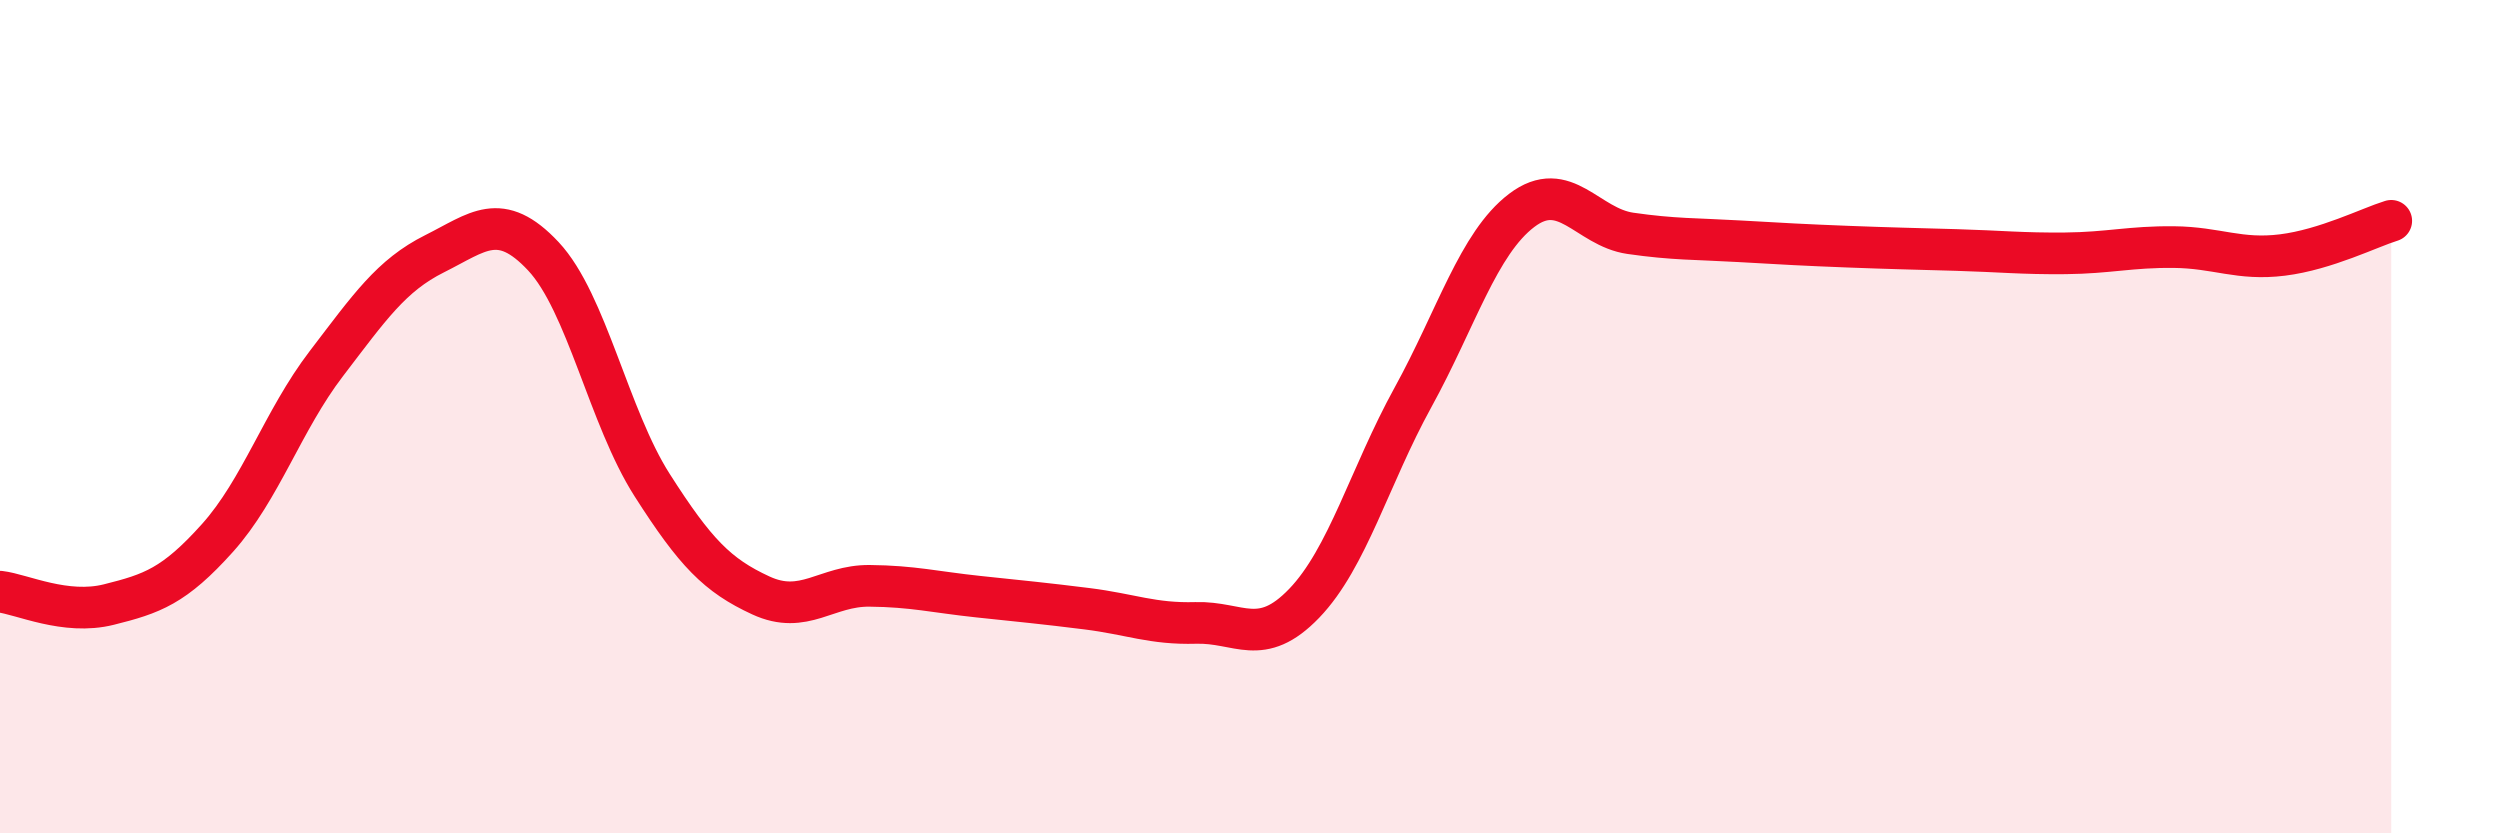
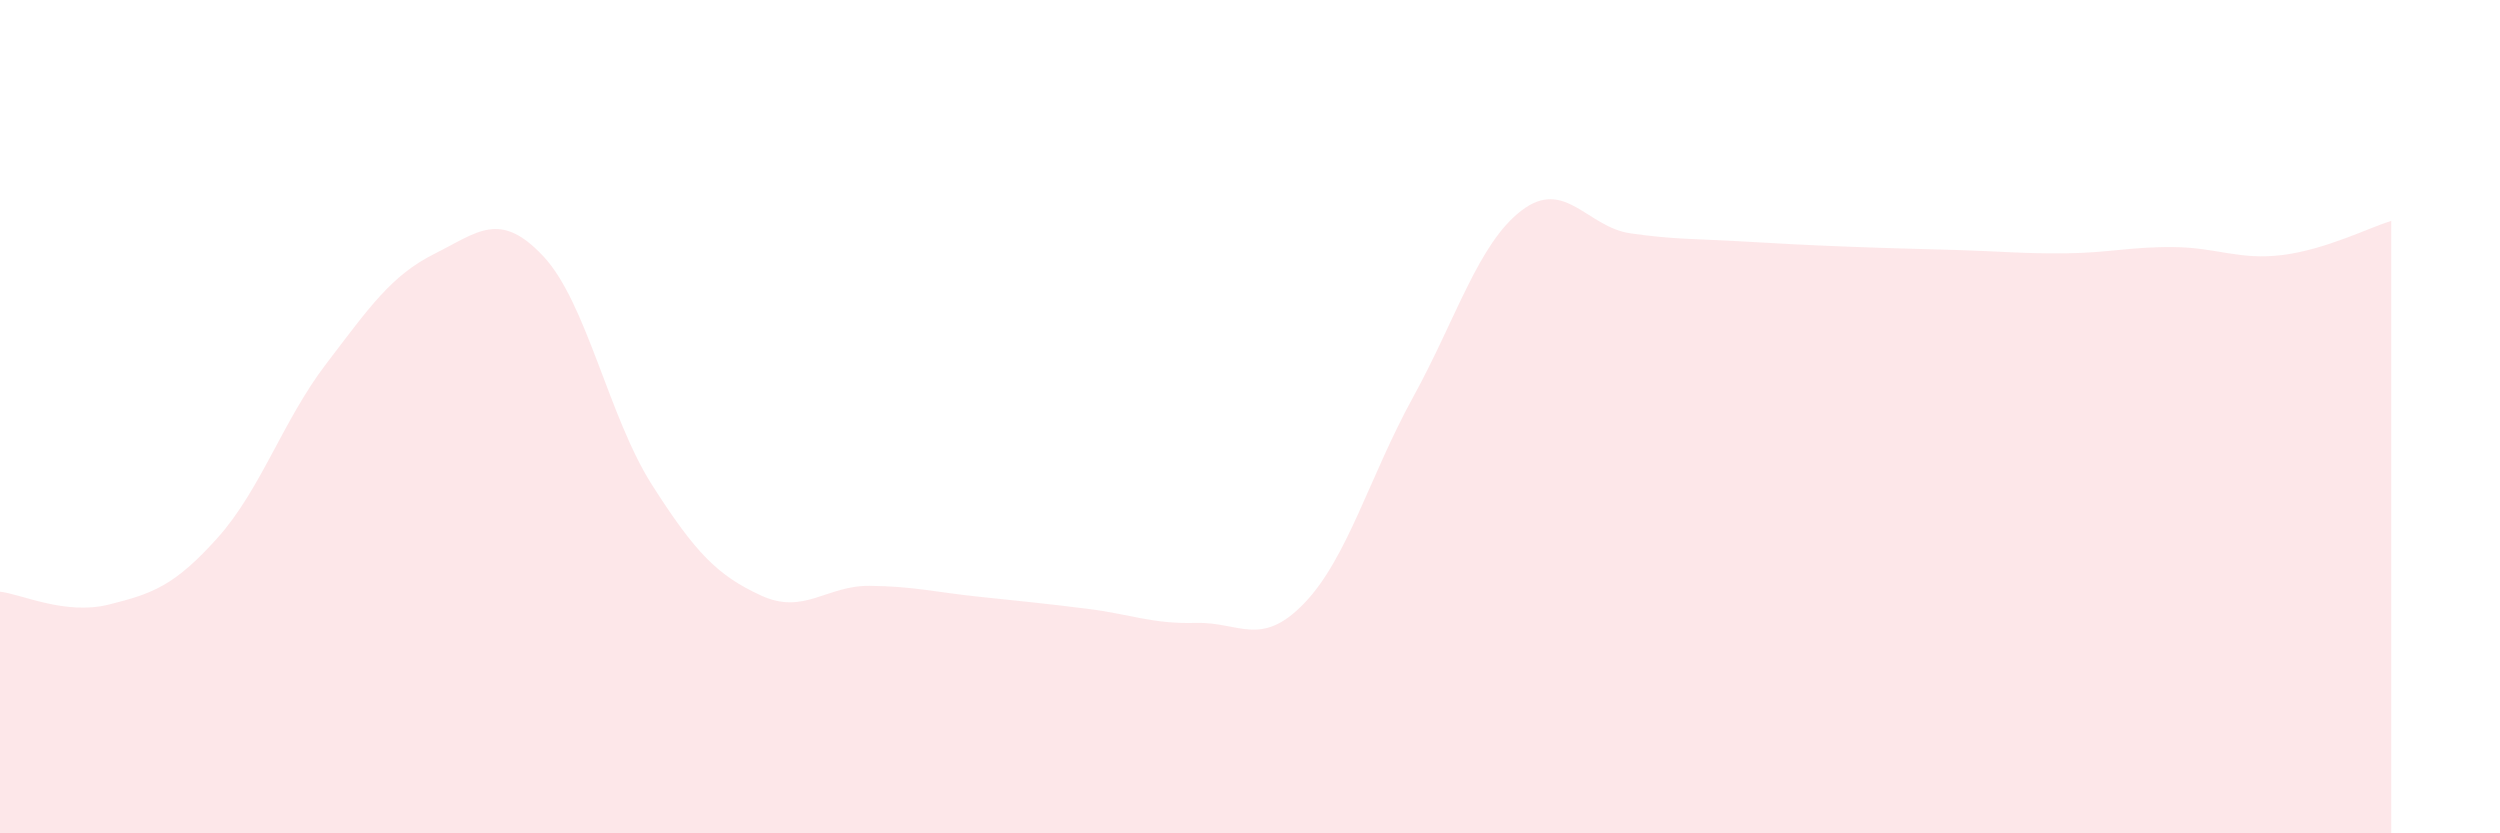
<svg xmlns="http://www.w3.org/2000/svg" width="60" height="20" viewBox="0 0 60 20">
  <path d="M 0,14.2 C 0.52,14.26 1.57,14.77 2.61,14.51 C 3.65,14.25 4.18,14.07 5.22,12.91 C 6.26,11.75 6.79,10.09 7.83,8.73 C 8.87,7.37 9.39,6.61 10.43,6.09 C 11.47,5.57 12,5.04 13.04,6.15 C 14.08,7.26 14.61,10.01 15.65,11.64 C 16.69,13.27 17.22,13.81 18.26,14.29 C 19.3,14.77 19.83,14.05 20.87,14.06 C 21.91,14.07 22.44,14.21 23.48,14.32 C 24.52,14.43 25.05,14.48 26.09,14.61 C 27.13,14.74 27.66,14.98 28.7,14.95 C 29.74,14.92 30.26,15.56 31.3,14.48 C 32.34,13.4 32.87,11.43 33.91,9.54 C 34.95,7.65 35.48,5.84 36.52,5.05 C 37.56,4.26 38.09,5.45 39.13,5.6 C 40.17,5.75 40.7,5.73 41.74,5.79 C 42.78,5.85 43.31,5.88 44.35,5.92 C 45.39,5.96 45.92,5.97 46.96,6 C 48,6.03 48.53,6.09 49.57,6.08 C 50.61,6.07 51.13,5.92 52.17,5.93 C 53.21,5.94 53.74,6.25 54.78,6.12 C 55.82,5.99 56.87,5.46 57.39,5.3L57.39 20L0 20Z" fill="#EB0A25" opacity="0.1" stroke-linecap="round" stroke-linejoin="round" />
-   <path d="M 0,14.2 C 0.52,14.26 1.57,14.77 2.61,14.51 C 3.65,14.25 4.18,14.07 5.22,12.91 C 6.26,11.75 6.79,10.09 7.83,8.73 C 8.87,7.37 9.39,6.61 10.43,6.09 C 11.47,5.57 12,5.04 13.04,6.15 C 14.08,7.26 14.61,10.01 15.65,11.64 C 16.69,13.27 17.22,13.81 18.26,14.29 C 19.3,14.77 19.83,14.05 20.87,14.06 C 21.91,14.07 22.44,14.21 23.48,14.32 C 24.52,14.43 25.05,14.48 26.09,14.61 C 27.13,14.74 27.66,14.98 28.7,14.95 C 29.74,14.92 30.26,15.56 31.3,14.48 C 32.34,13.4 32.87,11.43 33.91,9.54 C 34.95,7.65 35.48,5.84 36.52,5.05 C 37.56,4.26 38.09,5.45 39.13,5.6 C 40.17,5.75 40.7,5.73 41.74,5.79 C 42.78,5.85 43.31,5.88 44.35,5.92 C 45.39,5.96 45.92,5.97 46.96,6 C 48,6.03 48.53,6.09 49.57,6.08 C 50.61,6.07 51.13,5.92 52.17,5.93 C 53.21,5.94 53.74,6.25 54.78,6.12 C 55.82,5.99 56.87,5.46 57.39,5.3" stroke="#EB0A25" stroke-width="1" fill="none" stroke-linecap="round" stroke-linejoin="round" />
</svg>